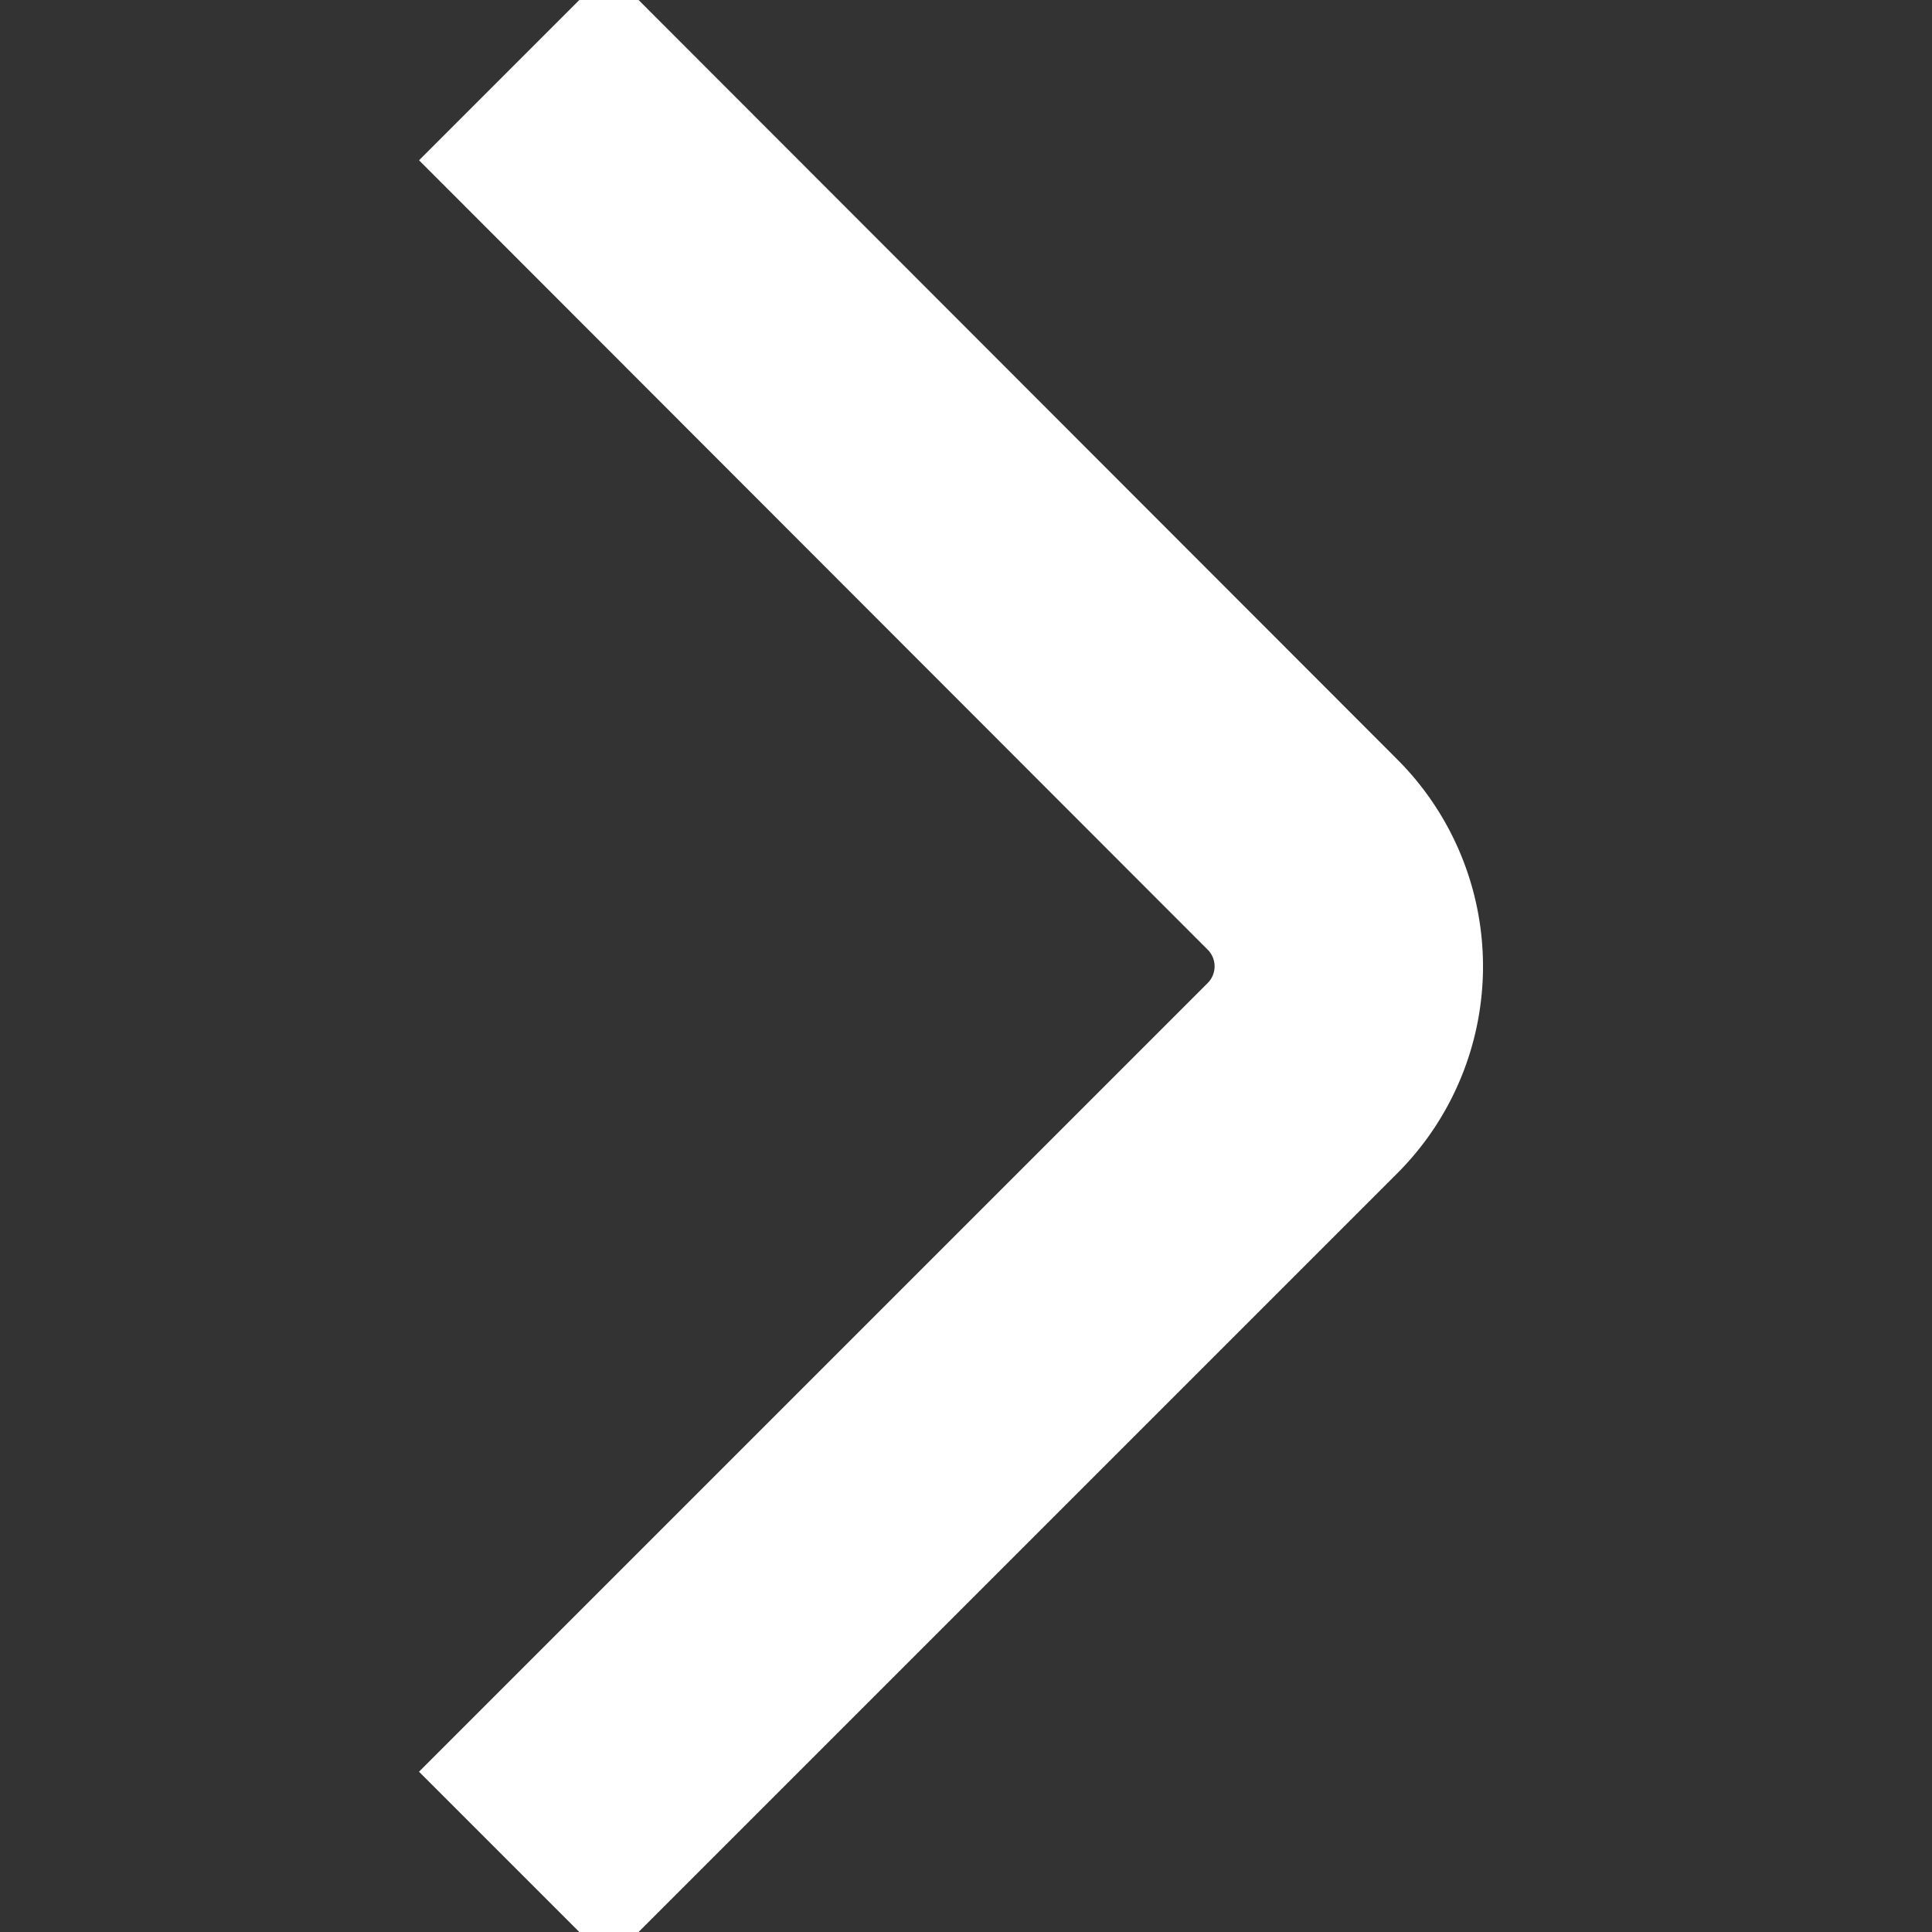
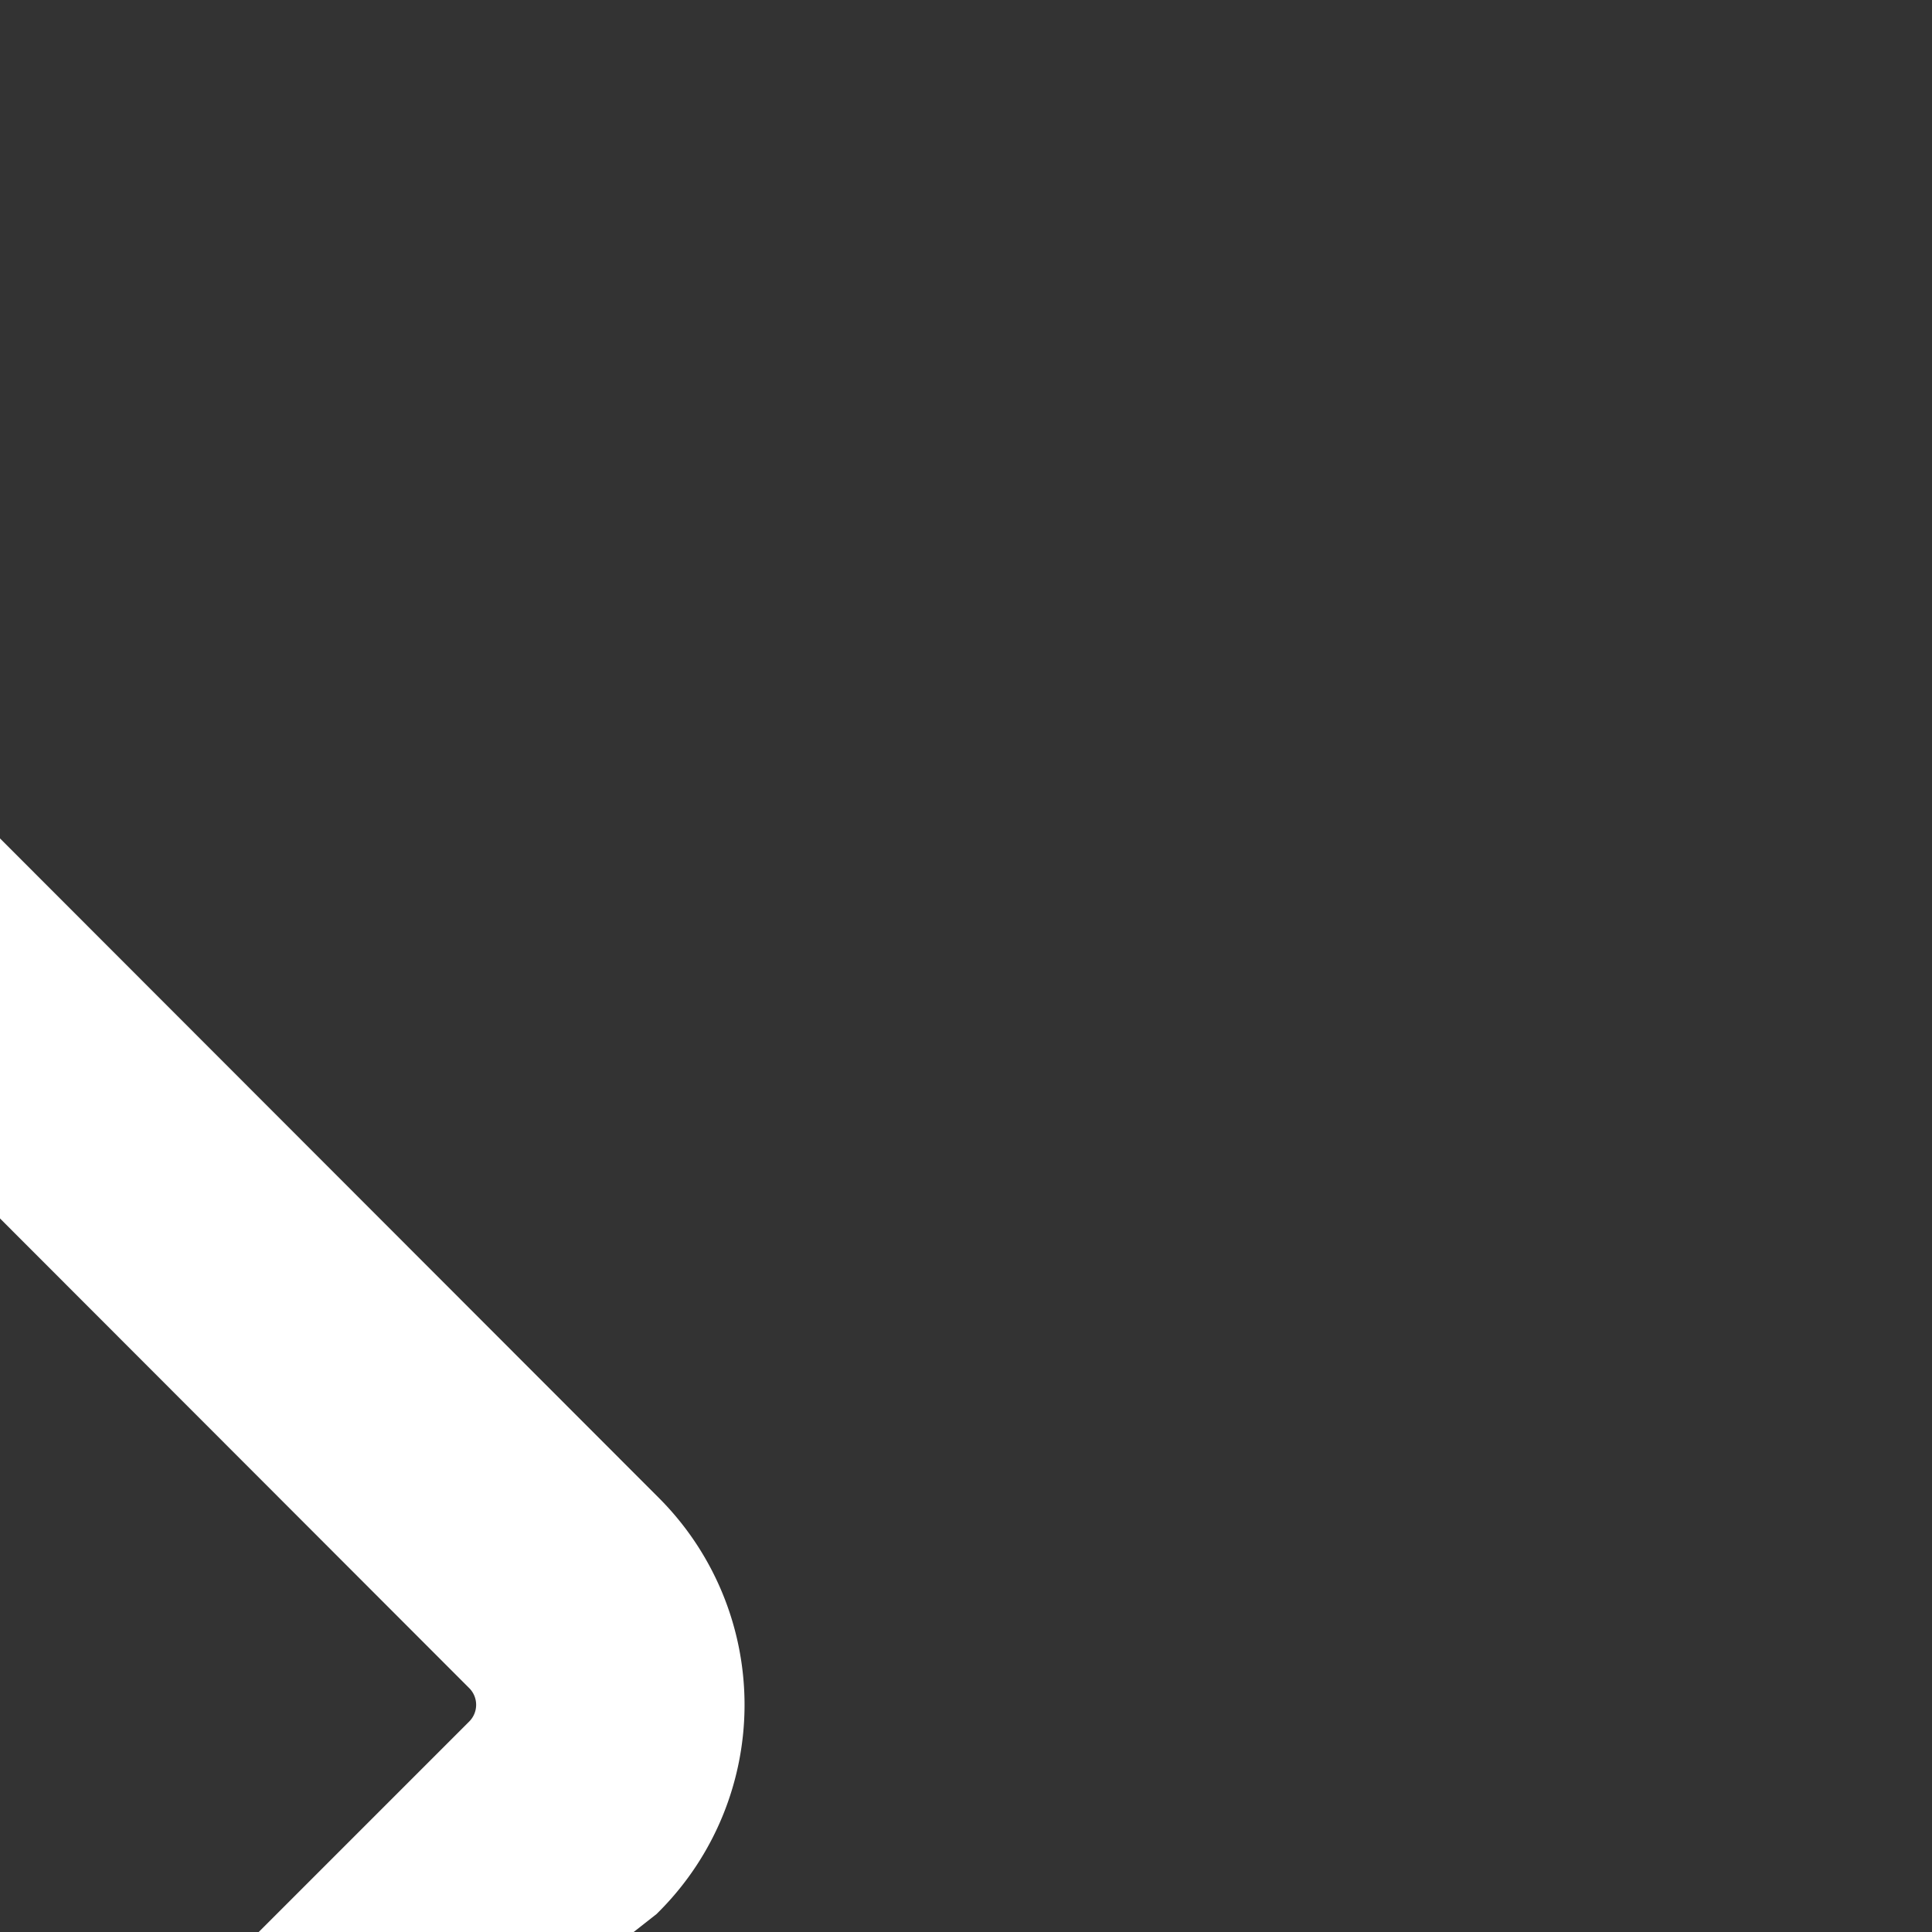
<svg xmlns="http://www.w3.org/2000/svg" width="14" height="14" viewBox="0 0 27 27">
  <rect x="0" y="0" width="27" height="27" fill="#333333" stroke="none" />
  <title>right</title>
-   <path d="M8.51 26l10.32-10.32a3.09 3.09 0 0 0 0-4.35l-10.32-10.33-1.24 1.24 10.32 10.33a1.33 1.33 0 0 1 0 1.87l-10.32 10.32z" fill="#ffffff" stroke="white" stroke-width="2" />
+   <path d="M8.51 26a3.09 3.09 0 0 0 0-4.35l-10.32-10.33-1.24 1.24 10.32 10.33a1.33 1.33 0 0 1 0 1.87l-10.32 10.32z" fill="#ffffff" stroke="white" stroke-width="2" />
</svg>